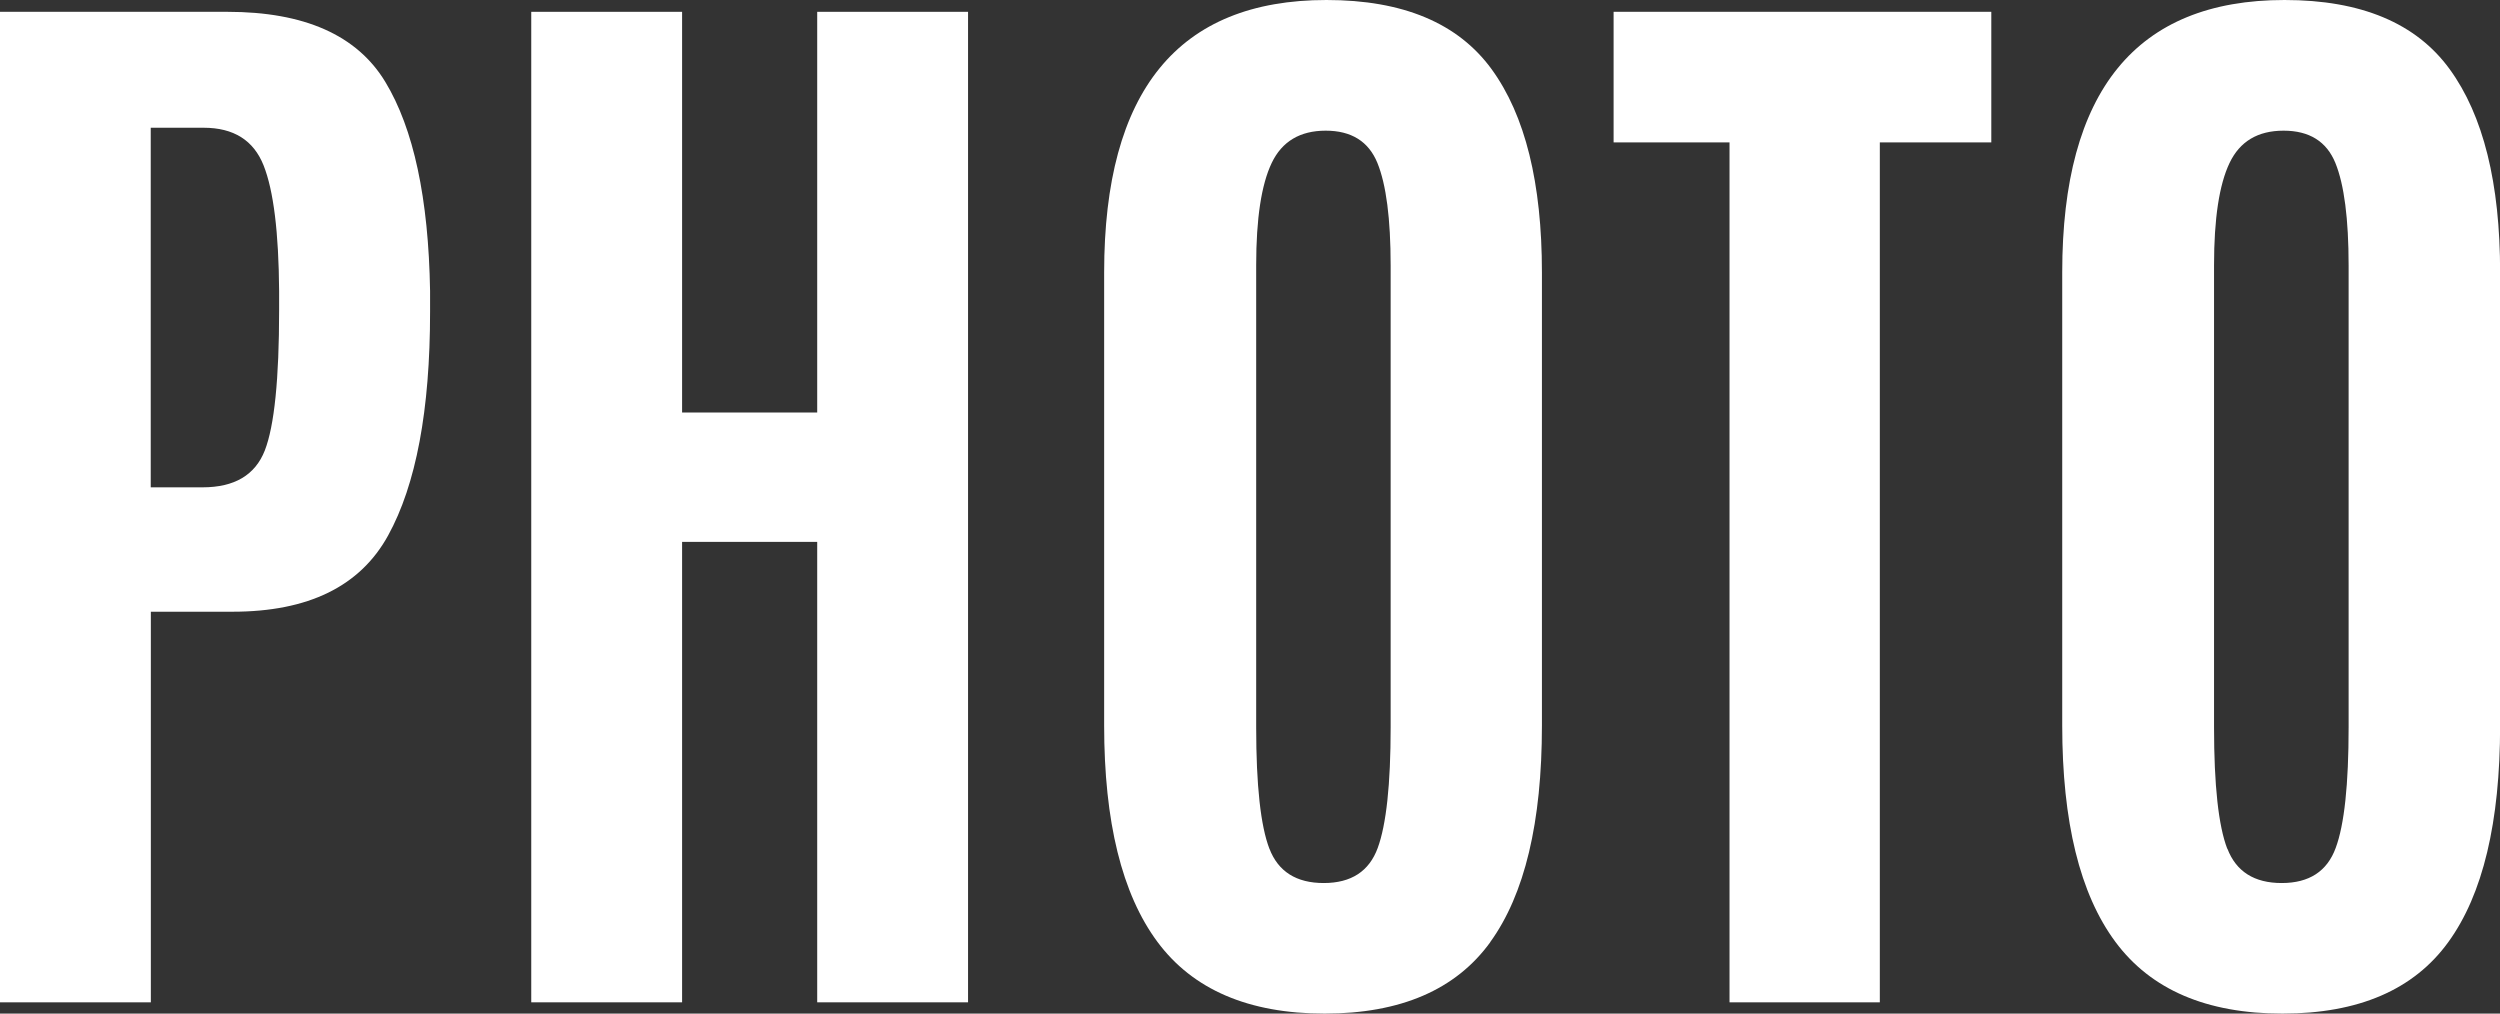
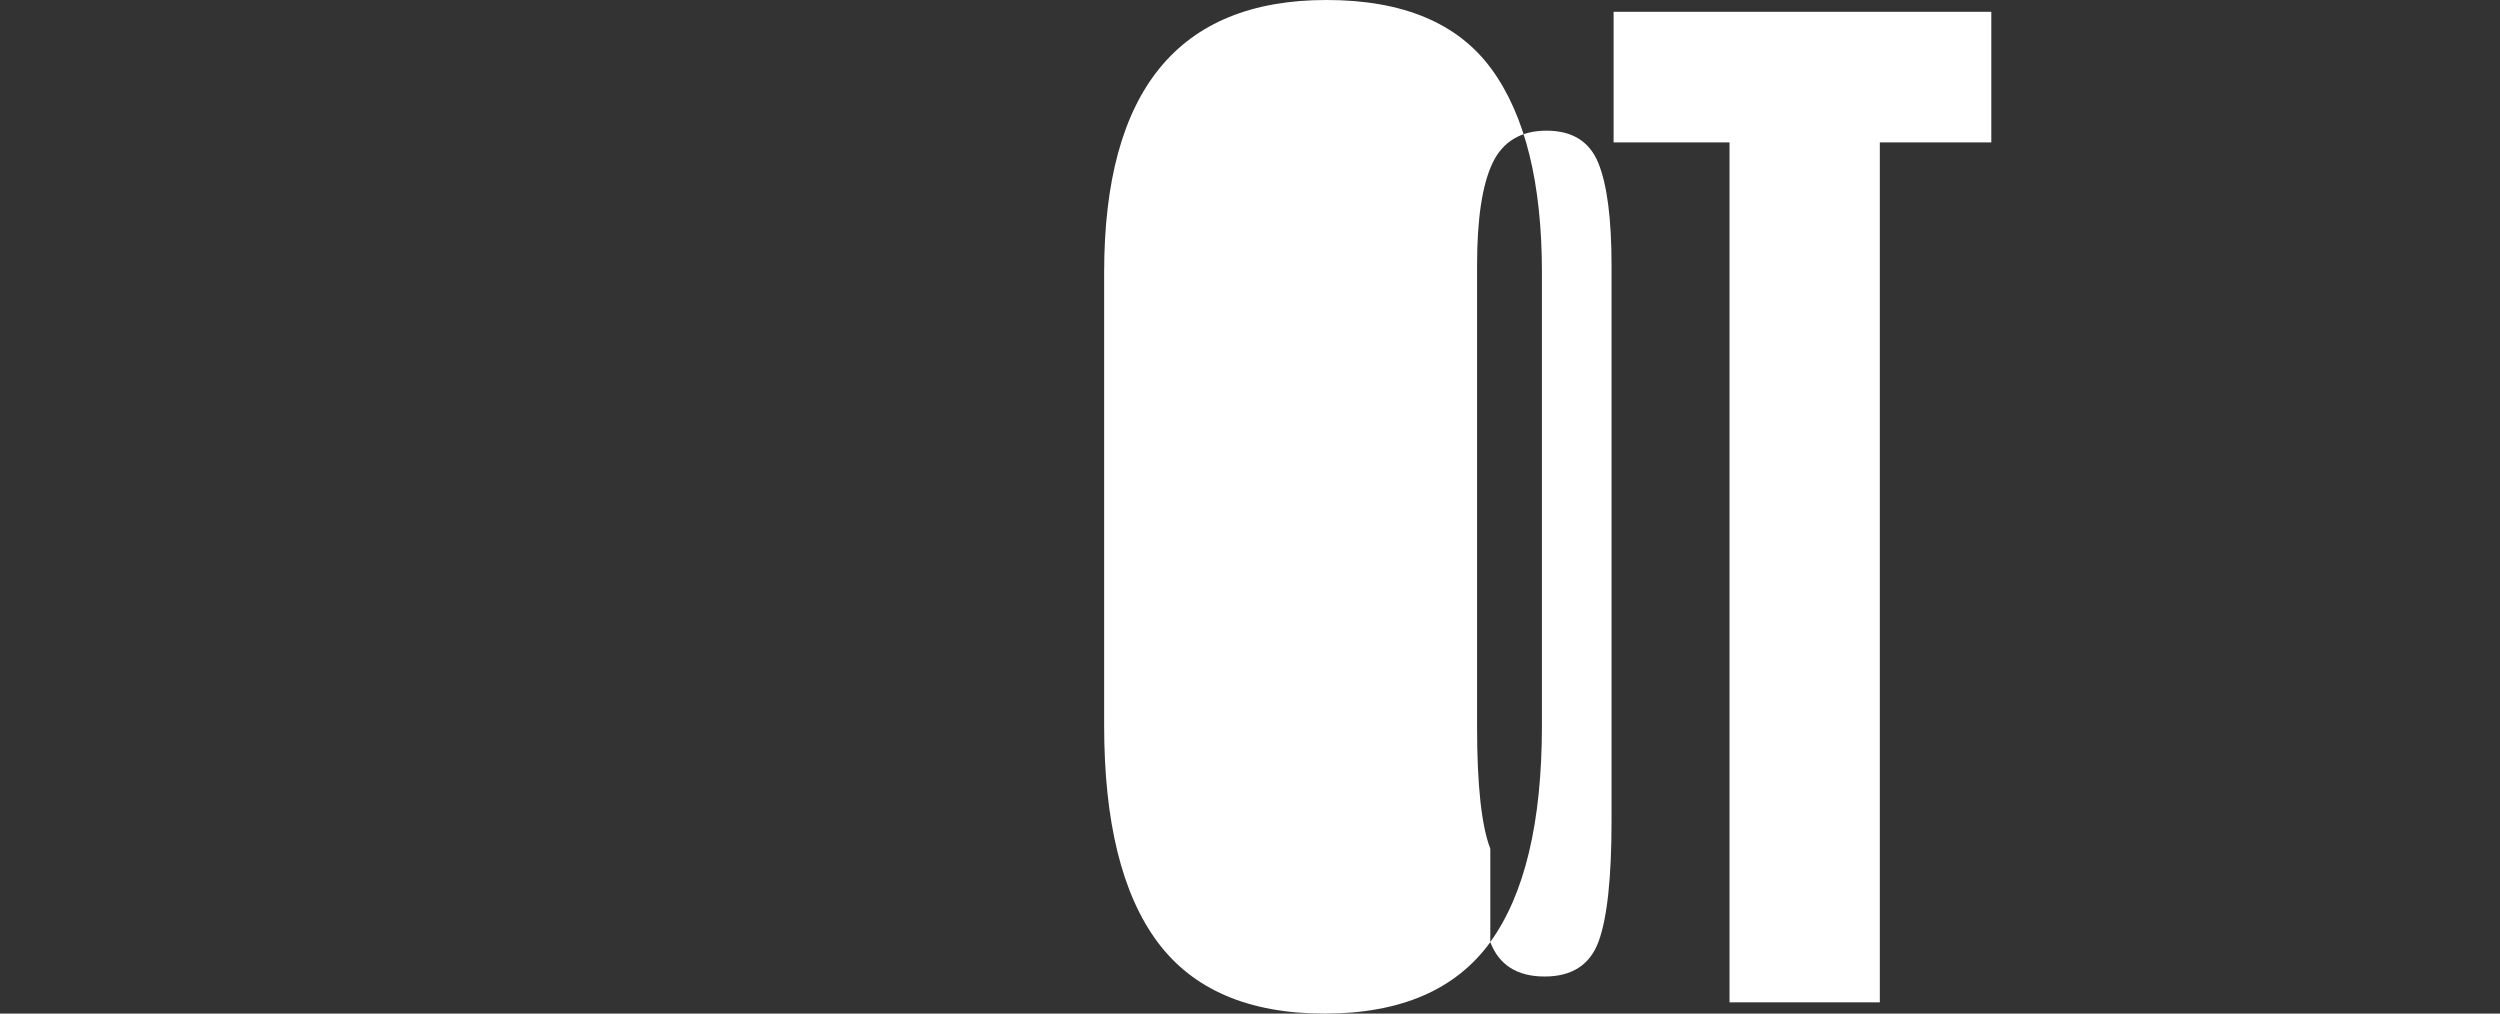
<svg xmlns="http://www.w3.org/2000/svg" id="_レイヤー_2" viewBox="0 0 230.54 93.47">
  <rect x="0" y="0" width="230.54" height="93.47" fill="#333333" stroke="none" />
  <defs>
    <style>.cls-1{fill:#fff;}</style>
  </defs>
  <g id="_レイヤー_1-2">
    <g>
-       <path class="cls-1" d="m0,92.43V1.09h20.97c7.09,0,11.95,2.15,14.56,6.46,2.61,4.31,3.99,10.74,4.13,19.28v1.92c0,9.07-1.29,15.94-3.87,20.63-2.58,4.69-7.36,7.03-14.35,7.03h-7.53v36.02H0Zm13.91-47.49h4.77c2.94,0,4.85-1.13,5.74-3.4.88-2.27,1.32-6.58,1.32-12.95v-1.76c-.04-5.4-.51-9.25-1.43-11.57-.92-2.32-2.76-3.48-5.53-3.48h-4.88v33.16Z" />
-       <path class="cls-1" d="m48.99,92.43V1.09h13.91v36.95h12.46V1.09h13.91v91.34h-13.91v-42.46h-12.46v42.46h-13.91Z" />
-       <path class="cls-1" d="m137.43,86.88c-3.18,4.39-8.28,6.59-15.28,6.59s-12.15-2.21-15.42-6.62c-3.27-4.41-4.91-11.06-4.91-19.96V25.12c0-16.75,6.83-25.12,20.5-25.12,7.06,0,12.13,2.13,15.23,6.38,3.1,4.26,4.64,10.5,4.64,18.74v41.78c0,8.93-1.59,15.59-4.77,19.98Zm-20.37-8.62c.81,2.11,2.48,3.17,5.01,3.17s4.19-1.08,4.98-3.24c.79-2.16,1.19-5.87,1.19-11.13V24.5c0-4.33-.41-7.48-1.22-9.47-.81-1.99-2.41-2.98-4.77-2.98s-4.03.99-4.98,2.98c-.95,1.99-1.43,5.13-1.43,9.42v42.61c0,5.36.41,9.1,1.22,11.21Z" />
+       <path class="cls-1" d="m137.43,86.88c-3.18,4.39-8.28,6.59-15.28,6.59s-12.15-2.21-15.42-6.62c-3.27-4.41-4.91-11.06-4.91-19.96V25.12c0-16.75,6.83-25.12,20.5-25.12,7.06,0,12.13,2.13,15.23,6.38,3.1,4.26,4.64,10.5,4.64,18.74v41.78c0,8.93-1.59,15.59-4.77,19.98Zc.81,2.11,2.48,3.17,5.01,3.17s4.19-1.08,4.98-3.24c.79-2.16,1.19-5.87,1.19-11.13V24.5c0-4.33-.41-7.48-1.22-9.47-.81-1.99-2.41-2.98-4.77-2.98s-4.03.99-4.98,2.98c-.95,1.99-1.43,5.13-1.43,9.42v42.61c0,5.36.41,9.1,1.22,11.21Z" />
      <path class="cls-1" d="m159.49,92.43V13.13h-10.69V1.09h34.83v12.04h-10.28v79.3h-13.86Z" />
-       <path class="cls-1" d="m225.77,86.88c-3.18,4.39-8.28,6.59-15.29,6.59s-12.14-2.21-15.41-6.62c-3.27-4.41-4.9-11.06-4.9-19.96V25.12c0-16.75,6.83-25.12,20.5-25.12,7.06,0,12.14,2.13,15.23,6.38,3.1,4.26,4.65,10.5,4.65,18.74v41.78c0,8.93-1.59,15.59-4.78,19.98Zm-20.37-8.62c.81,2.11,2.48,3.17,5.01,3.17s4.19-1.08,4.98-3.24c.8-2.16,1.19-5.87,1.19-11.13V24.5c0-4.33-.41-7.48-1.22-9.47-.81-1.99-2.41-2.98-4.78-2.98s-4.03.99-4.98,2.98c-.95,1.99-1.43,5.13-1.43,9.42v42.61c0,5.36.41,9.1,1.22,11.21Z" />
    </g>
  </g>
</svg>